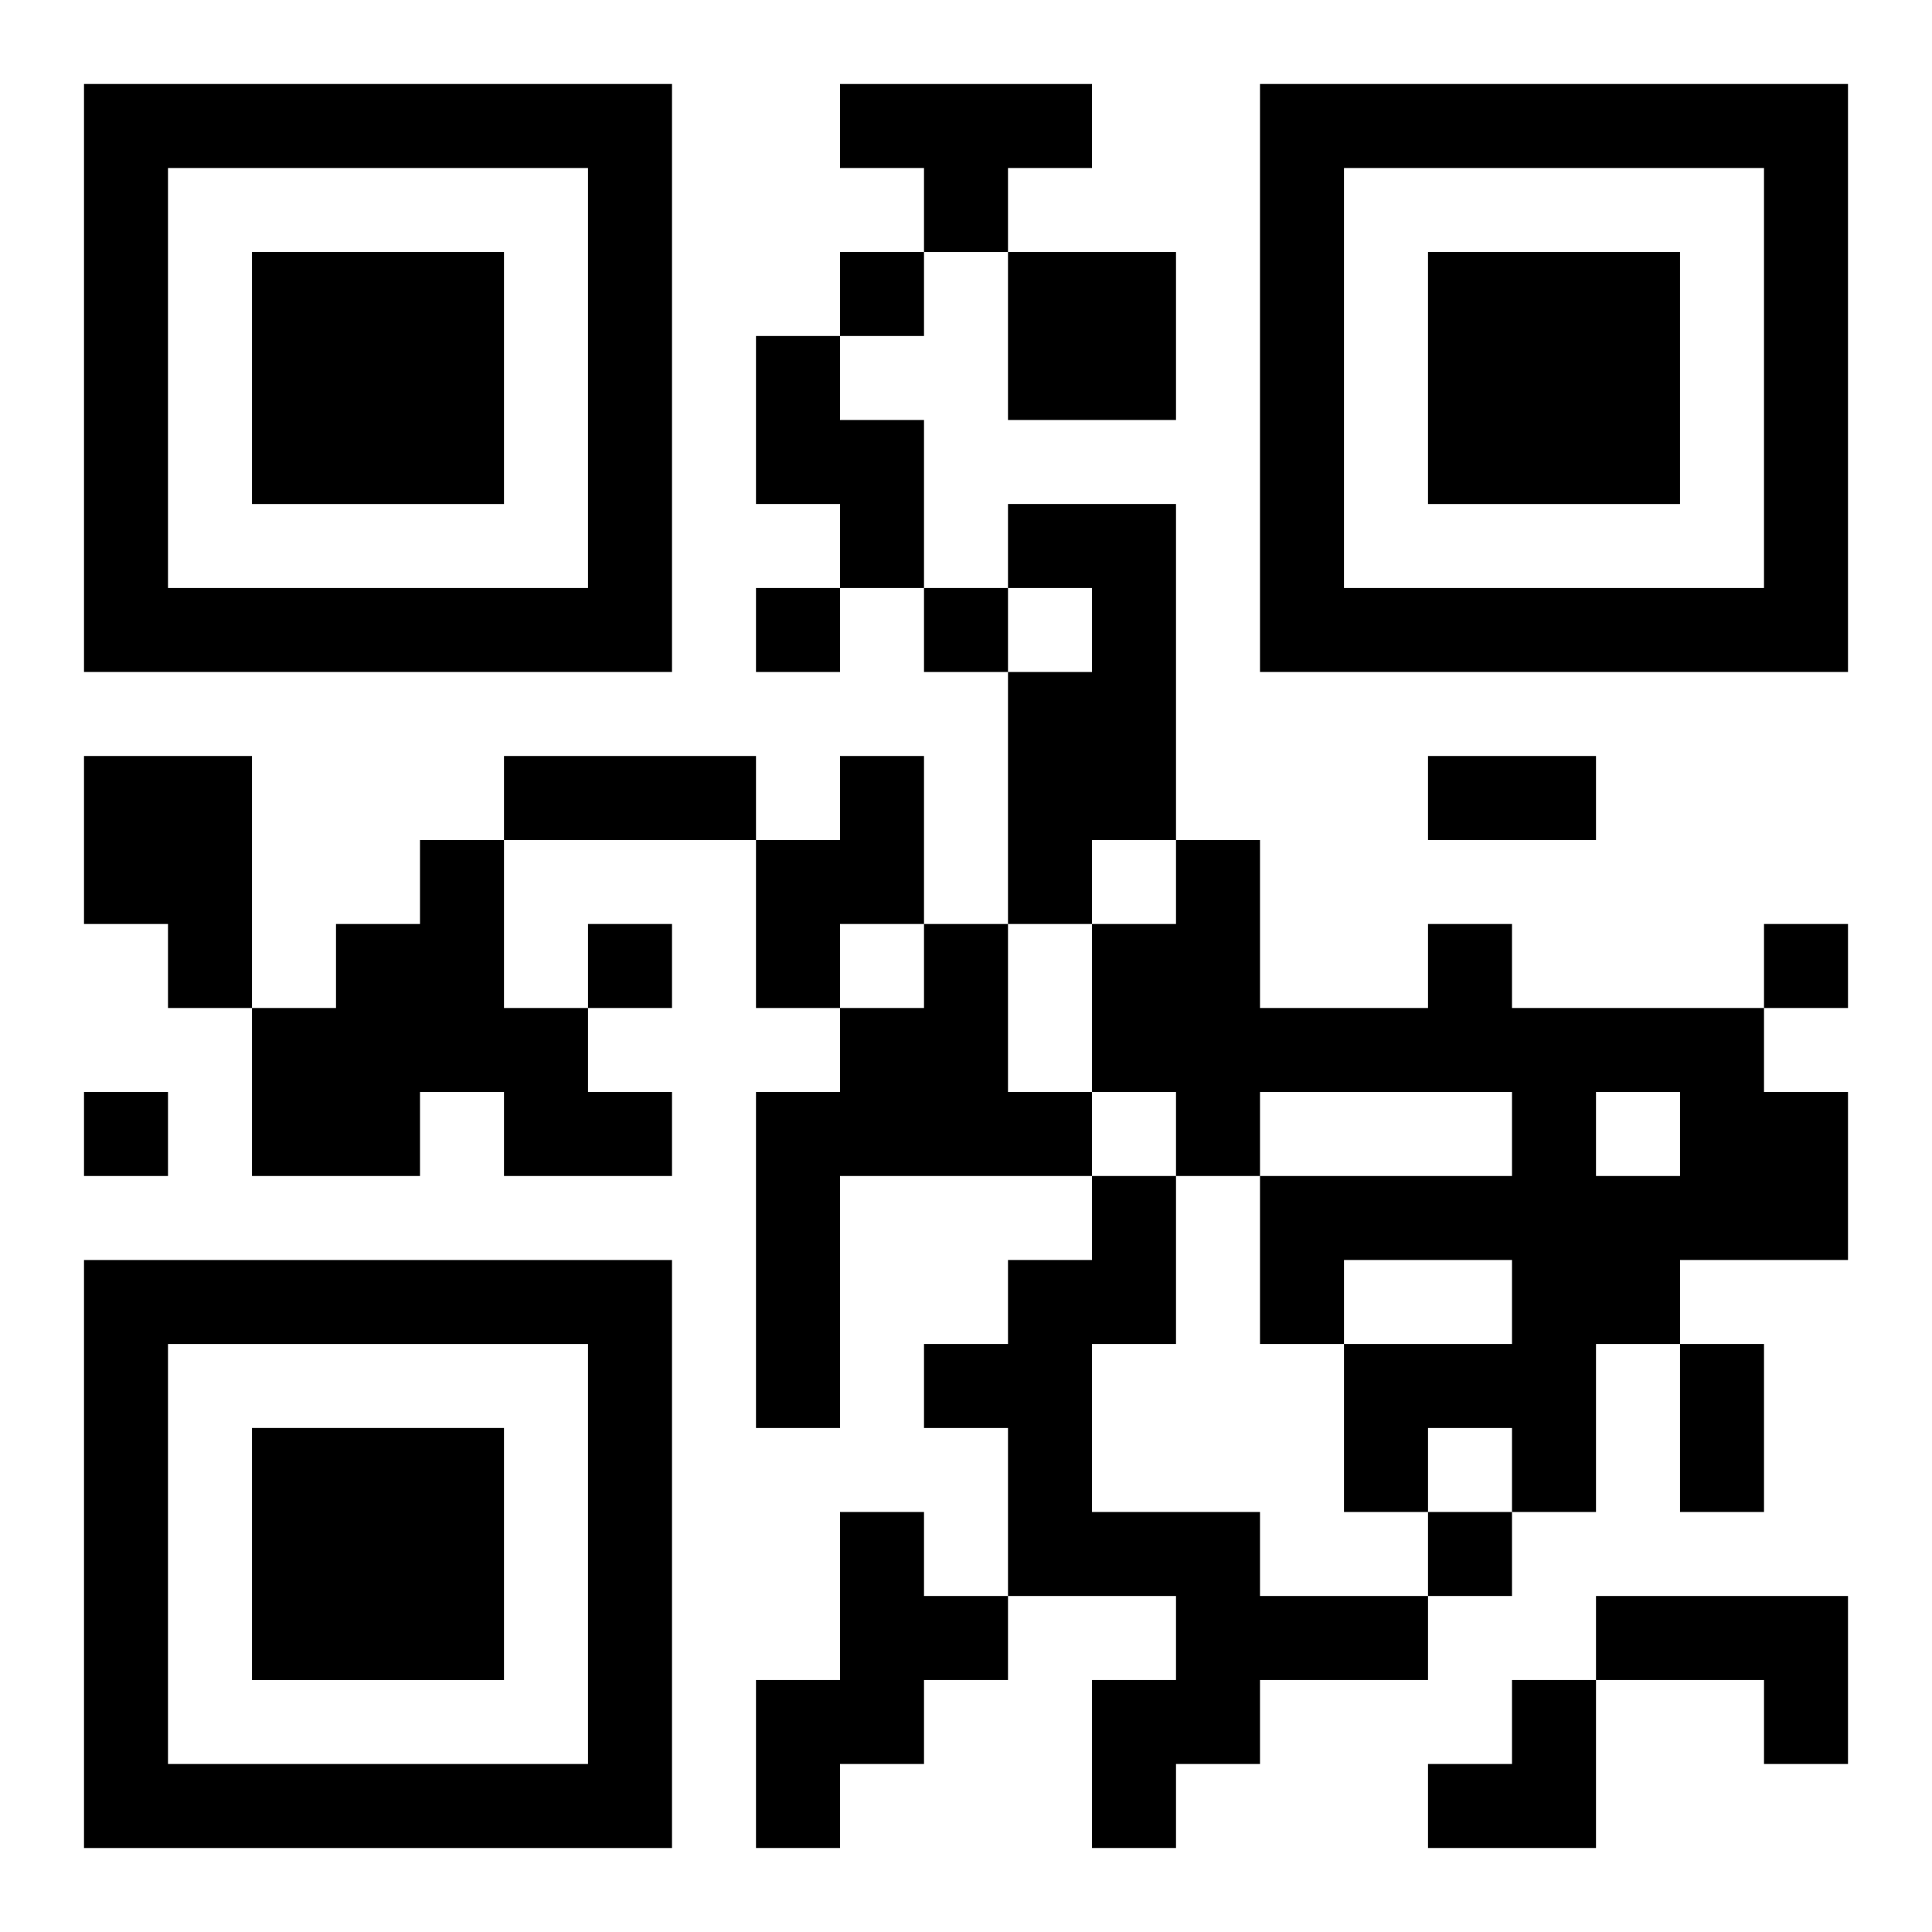
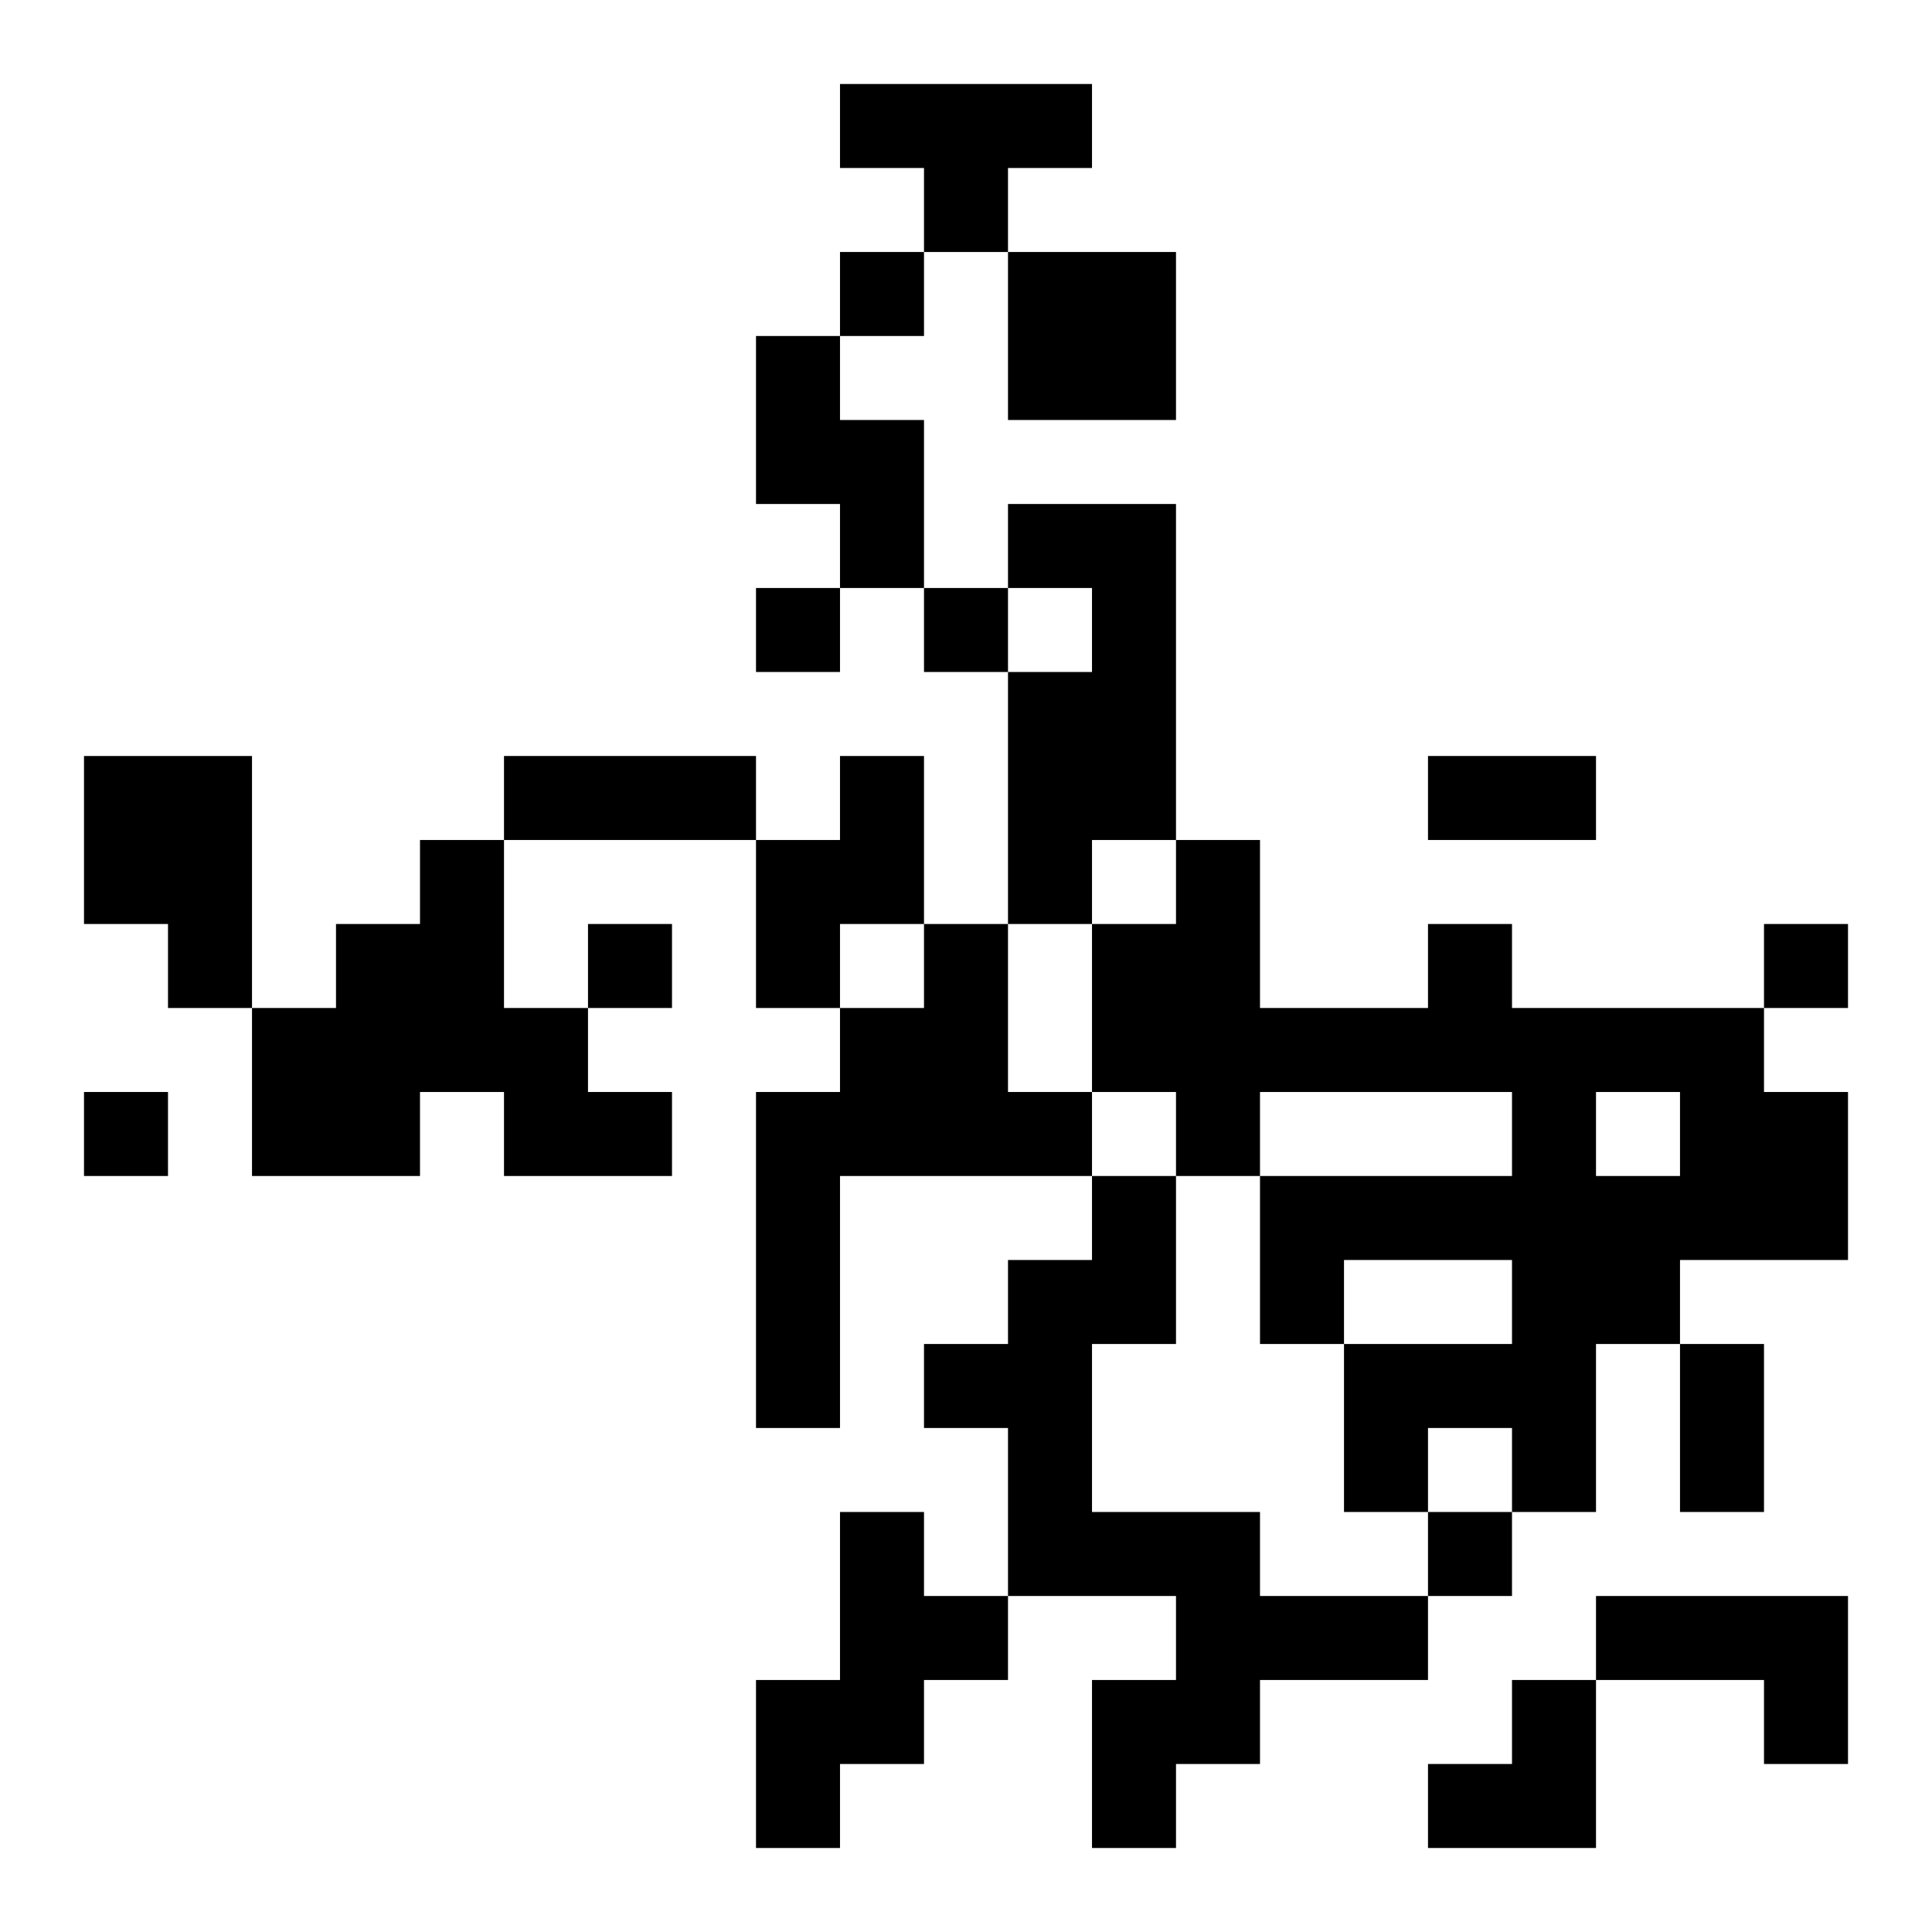
<svg xmlns="http://www.w3.org/2000/svg" xmlns:xlink="http://www.w3.org/1999/xlink" width="250" height="250" baseProfile="full" version="1.1" viewBox="-1 -1 23 23">
  <symbol id="a">
-     <path d="m0 7v7h7v-7h-7zm1 1h5v5h-5v-5zm1 1v3h3v-3h-3z" />
-   </symbol>
+     </symbol>
  <use y="-7" xlink:href="#a" />
  <use y="7" xlink:href="#a" />
  <use x="14" y="-7" xlink:href="#a" />
  <path d="m9 0h3v1h-1v1h-1v-1h-1v-1m2 2h2v2h-2v-2m-3 1h1v1h1v2h-1v-1h-1v-2m3 2h2v4h-1v1h-1v-3h1v-1h-1v-1m-11 3h2v3h-1v-1h-1v-2m9 0h1v2h-1v1h-1v-2h1v-1m-5 1h1v2h1v1h1v1h-2v-1h-1v1h-2v-2h1v-1h1v-1m6 1h1v2h1v1h-3v3h-1v-4h1v-1h1v-1m6 0h1v1h3v1h1v2h-2v1h-1v2h-1v-1h-1v1h-1v-2h2v-1h-2v1h-1v-2h3v-1h-3v1h-1v-1h-1v-2h1v-1h1v2h2v-1m2 2v1h1v-1h-1m-6 1h1v2h-1v2h2v1h2v1h-2v1h-1v1h-1v-2h1v-1h-2v-2h-1v-1h1v-1h1v-1m-3 4h1v1h1v1h-1v1h-1v1h-1v-2h1v-2m9 1h3v2h-1v-1h-2v-1m-9-16v1h1v-1h-1m-1 4v1h1v-1h-1m2 0v1h1v-1h-1m-4 4v1h1v-1h-1m14 0v1h1v-1h-1m-20 2v1h1v-1h-1m16 5v1h1v-1h-1m-11-9h3v1h-3v-1m11 0h2v1h-2v-1m3 7h1v2h-1v-2m-3 4m1 0h1v2h-2v-1h1z" />
</svg>